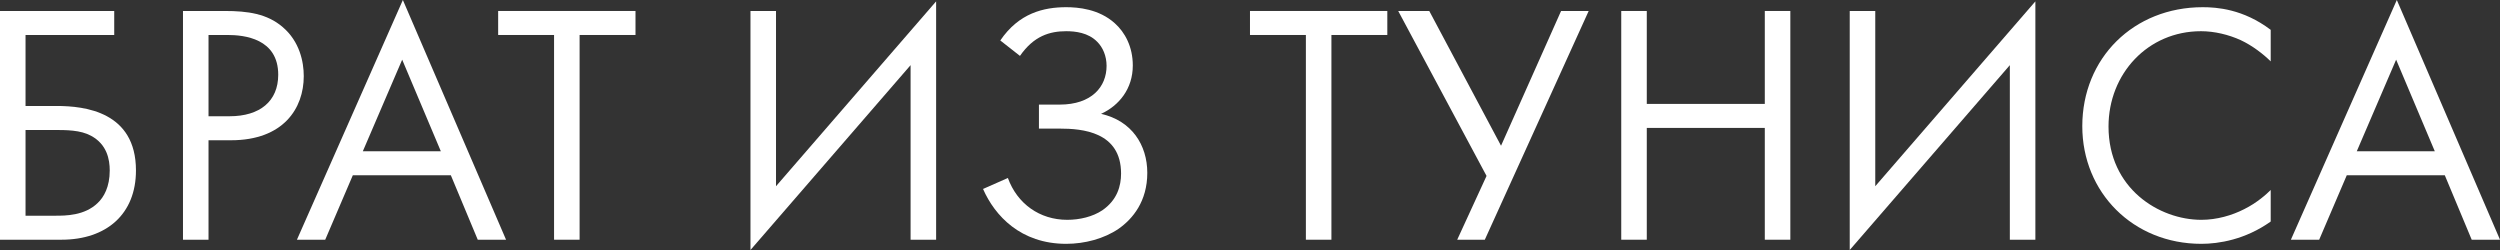
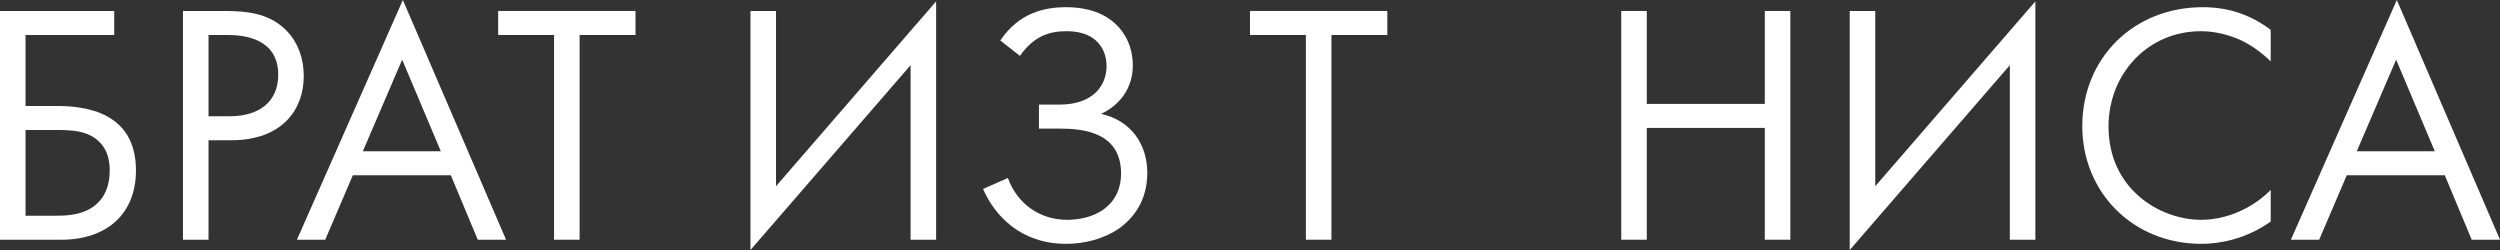
<svg xmlns="http://www.w3.org/2000/svg" width="700" height="70" viewBox="0 0 700 70" fill="none">
  <rect x="0" y="0" width="700" height="70" fill="#333333" stroke="none" />
  <path d="M0 67.119V3.073H31.982V9.794H7.15V29.671H15.846C23.769 29.671 38.069 31.303 38.069 47.723C38.069 59.918 29.856 67.119 17.198 67.119H0ZM7.15 36.392V60.398H15.459C18.358 60.398 23.672 60.398 27.344 56.845C29.083 55.213 30.726 52.332 30.726 47.723C30.726 44.65 29.953 40.425 25.508 38.025C22.513 36.392 18.648 36.392 14.686 36.392H7.15Z" fill="white" />
  <path d="M51.236 3.073H62.927C69.4 3.073 74.811 3.841 79.159 7.586C83.894 11.619 85.053 17.284 85.053 21.317C85.053 30.343 79.352 39.273 64.666 39.273H58.386V67.119H51.236V3.073ZM58.386 9.794V32.551H64.279C72.782 32.551 77.903 28.326 77.903 20.933C77.903 10.755 68.338 9.794 63.7 9.794H58.386Z" fill="white" />
  <path d="M133.77 67.119L126.233 49.067H98.793L91.063 67.119H83.14L112.803 0L141.693 67.119H133.77ZM101.595 42.346H123.431L112.61 16.708L101.595 42.346Z" fill="white" />
  <path d="M177.94 9.794H162.287V67.119H155.137V9.794H139.485V3.073H177.94V9.794Z" fill="white" />
  <path d="M254.964 67.119V18.244L210.132 70V3.073H217.282V52.14L262.114 0.384V67.119H254.964Z" fill="white" />
  <path d="M285.589 15.652L280.082 11.331C285.299 3.649 292.256 2.016 298.536 2.016C301.822 2.016 307.715 2.497 312.16 6.529C314.962 9.026 317.184 13.059 317.184 18.34C317.184 24.87 313.319 29.575 308.295 31.879C316.894 33.8 321.242 40.617 321.242 48.395C321.242 56.365 317.184 61.262 313.223 64.047C309.165 66.831 303.754 68.272 298.536 68.272C285.782 68.272 278.536 60.398 275.251 52.908L282.207 49.835C284.816 57.037 291.097 61.55 298.826 61.55C302.305 61.55 305.976 60.686 308.682 58.861C312.836 55.981 313.899 52.044 313.899 48.587C313.899 36.872 302.981 36.008 296.701 36.008H290.903V29.287H296.701C305.686 29.287 309.841 24.294 309.841 18.436C309.841 15.652 308.778 13.251 307.232 11.715C304.72 9.122 301.049 8.738 298.536 8.738C293.899 8.738 289.454 10.082 285.589 15.652Z" fill="white" />
  <path d="M388.449 9.794H372.797V67.119H365.647V9.794H349.994V3.073H388.449V9.794Z" fill="white" />
-   <path d="M391.497 3.073H400.193L420.29 40.809L437.102 3.073H444.832L415.749 67.119H408.019L416.232 49.259L391.497 3.073Z" fill="white" />
  <path d="M461.099 3.073V29.095H494.144V3.073H501.294V67.119H494.144V35.816H461.099V67.119H453.949V3.073H461.099Z" fill="white" />
  <path d="M562.755 67.119V18.244L517.923 70V3.073H525.073V52.14L569.905 0.384V67.119H562.755Z" fill="white" />
  <path d="M635.797 8.354V17.188C633.768 15.171 630.676 12.771 627.391 11.235C624.009 9.698 620.048 8.738 616.279 8.738C601.4 8.738 590.385 20.645 590.385 35.432C590.385 52.812 604.588 61.55 616.376 61.55C620.724 61.55 624.975 60.302 628.357 58.573C632.029 56.749 634.637 54.348 635.797 53.196V62.03C628.647 67.119 621.207 68.272 616.376 68.272C597.245 68.272 583.042 53.868 583.042 35.336C583.042 16.228 597.438 2.016 616.762 2.016C620.627 2.016 628.067 2.497 635.797 8.354Z" fill="white" />
  <path d="M692.077 67.119L684.541 49.067H657.1L649.371 67.119H641.448L671.11 0L700 67.119H692.077ZM659.902 42.346H681.739L670.917 16.708L659.902 42.346Z" fill="white" />
</svg>